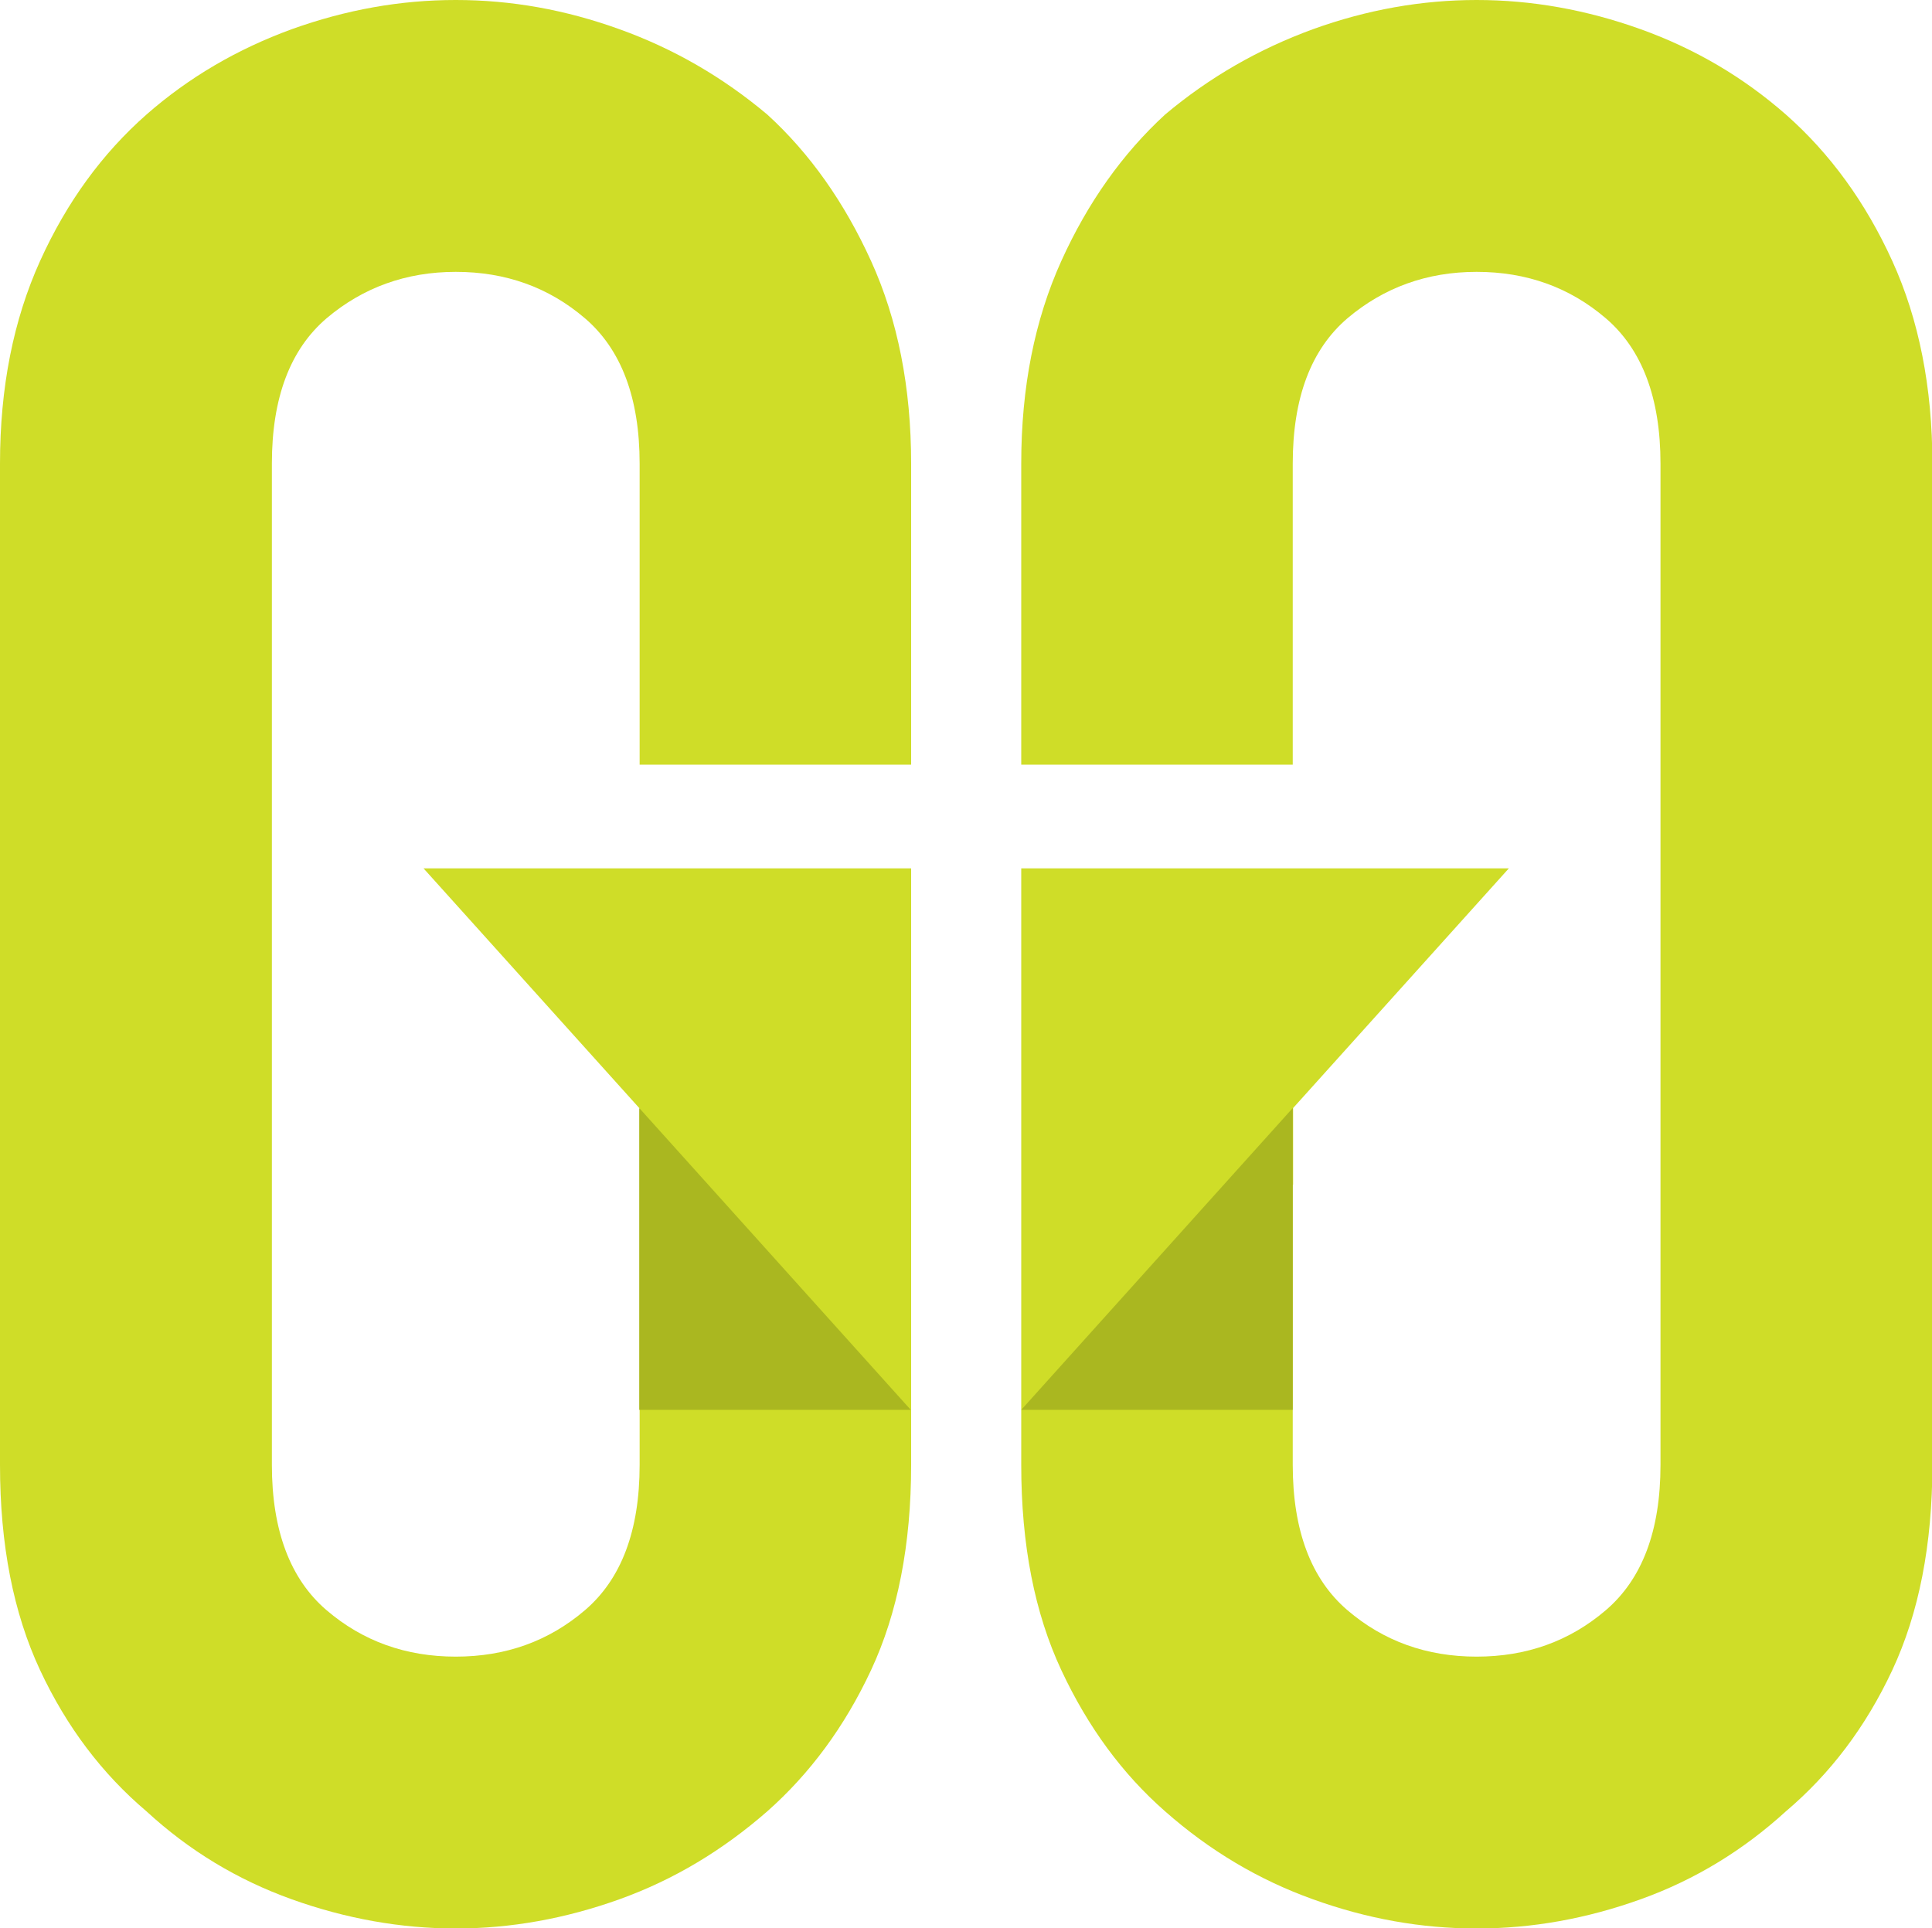
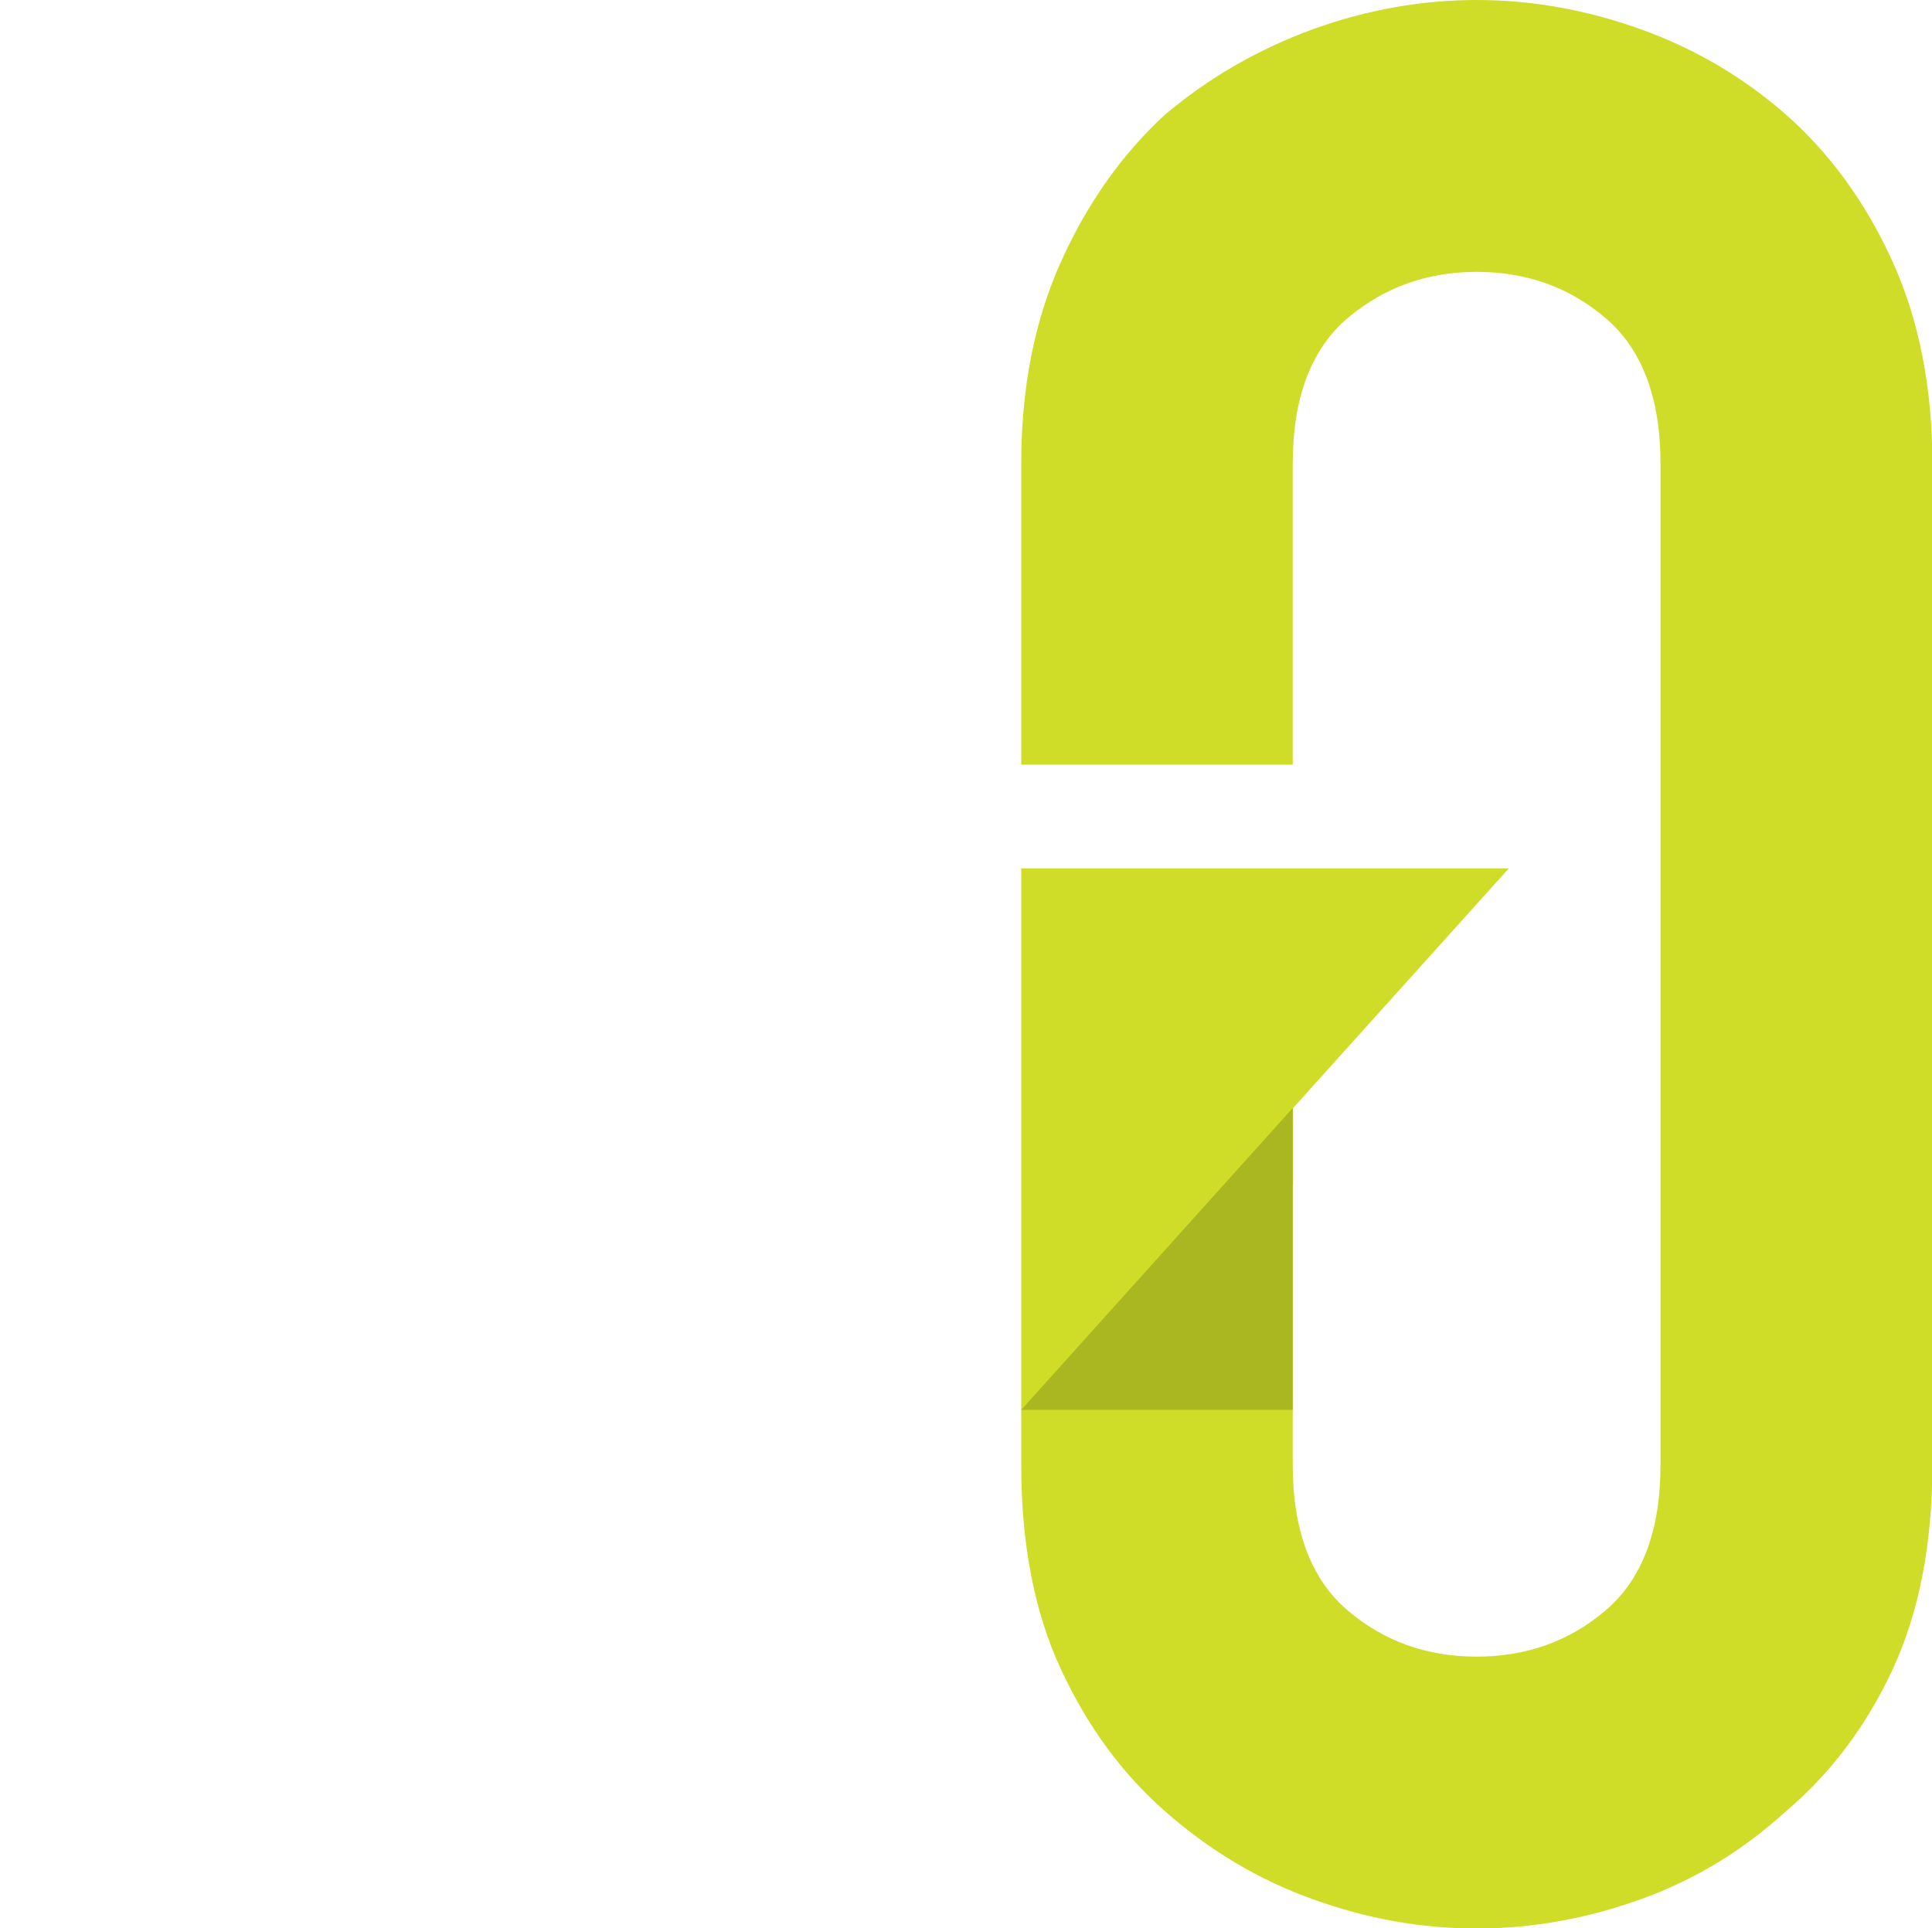
<svg xmlns="http://www.w3.org/2000/svg" id="Layer_2" data-name="Layer 2" viewBox="0 0 51.59 51.49">
  <defs>
    <style>
      .cls-1 {
        fill: #cfdd28;
      }

      .cls-2 {
        fill: #aab720;
      }
    </style>
  </defs>
  <g id="Layer_1-2" data-name="Layer 1">
    <g>
-       <path class="cls-1" d="M17.07,29.59l-5.76-6.4h13.02v15.93c0,2.13-.36,3.96-1.07,5.48-.71,1.52-1.64,2.77-2.77,3.77-1.19,1.04-2.5,1.83-3.95,2.35-1.45.52-2.91.78-4.37.78s-2.93-.26-4.38-.78-2.74-1.3-3.88-2.35c-1.18-1-2.13-2.25-2.84-3.77-.71-1.52-1.07-3.34-1.07-5.48V12.38c0-2.04.36-3.84,1.07-5.41s1.66-2.87,2.84-3.91c1.14-1,2.43-1.75,3.88-2.28,1.45-.52,2.9-.78,4.38-.78s2.93.26,4.37.78c1.45.52,2.76,1.28,3.95,2.28,1.14,1.04,2.06,2.35,2.77,3.91s1.07,3.37,1.07,5.41v8.04h-7.25v-8.04c0-1.75-.49-3.05-1.46-3.88-.97-.83-2.12-1.24-3.45-1.24s-2.48.42-3.45,1.24c-.97.83-1.46,2.12-1.46,3.88v26.74c0,1.75.49,3.05,1.46,3.88.97.83,2.12,1.24,3.45,1.24s2.48-.41,3.45-1.24c.97-.83,1.46-2.12,1.46-3.88v-9.53Z" />
-       <polygon class="cls-2" points="17.07 29.59 24.32 37.65 17.07 37.65 17.07 29.59" />
      <path class="cls-1" d="M34.52,31.64v7.48c0,1.75.49,3.05,1.46,3.88.97.83,2.12,1.24,3.45,1.24s2.48-.41,3.45-1.24c.97-.83,1.46-2.12,1.46-3.88V12.38c0-1.75-.49-3.05-1.46-3.88-.97-.83-2.12-1.24-3.45-1.24s-2.48.42-3.45,1.24c-.97.83-1.46,2.12-1.46,3.88v8.04h-7.25v-8.04c0-2.04.36-3.84,1.07-5.41s1.64-2.87,2.77-3.91c1.19-1,2.5-1.75,3.95-2.28C36.5.26,37.96,0,39.43,0s2.93.26,4.38.78c1.45.52,2.74,1.28,3.88,2.28,1.18,1.04,2.13,2.35,2.84,3.91s1.07,3.37,1.07,5.41v26.74c0,2.13-.36,3.96-1.07,5.48-.71,1.52-1.66,2.77-2.84,3.77-1.14,1.04-2.43,1.83-3.88,2.35s-2.9.78-4.38.78-2.93-.26-4.37-.78c-1.45-.52-2.76-1.3-3.95-2.35-1.14-1-2.06-2.25-2.77-3.77-.71-1.52-1.07-3.34-1.07-5.48v-15.93h13.02s-5.76,6.4-5.76,6.4v2.05Z" />
      <polygon class="cls-2" points="34.52 29.59 27.27 37.65 34.52 37.65 34.52 29.59" />
    </g>
  </g>
</svg>